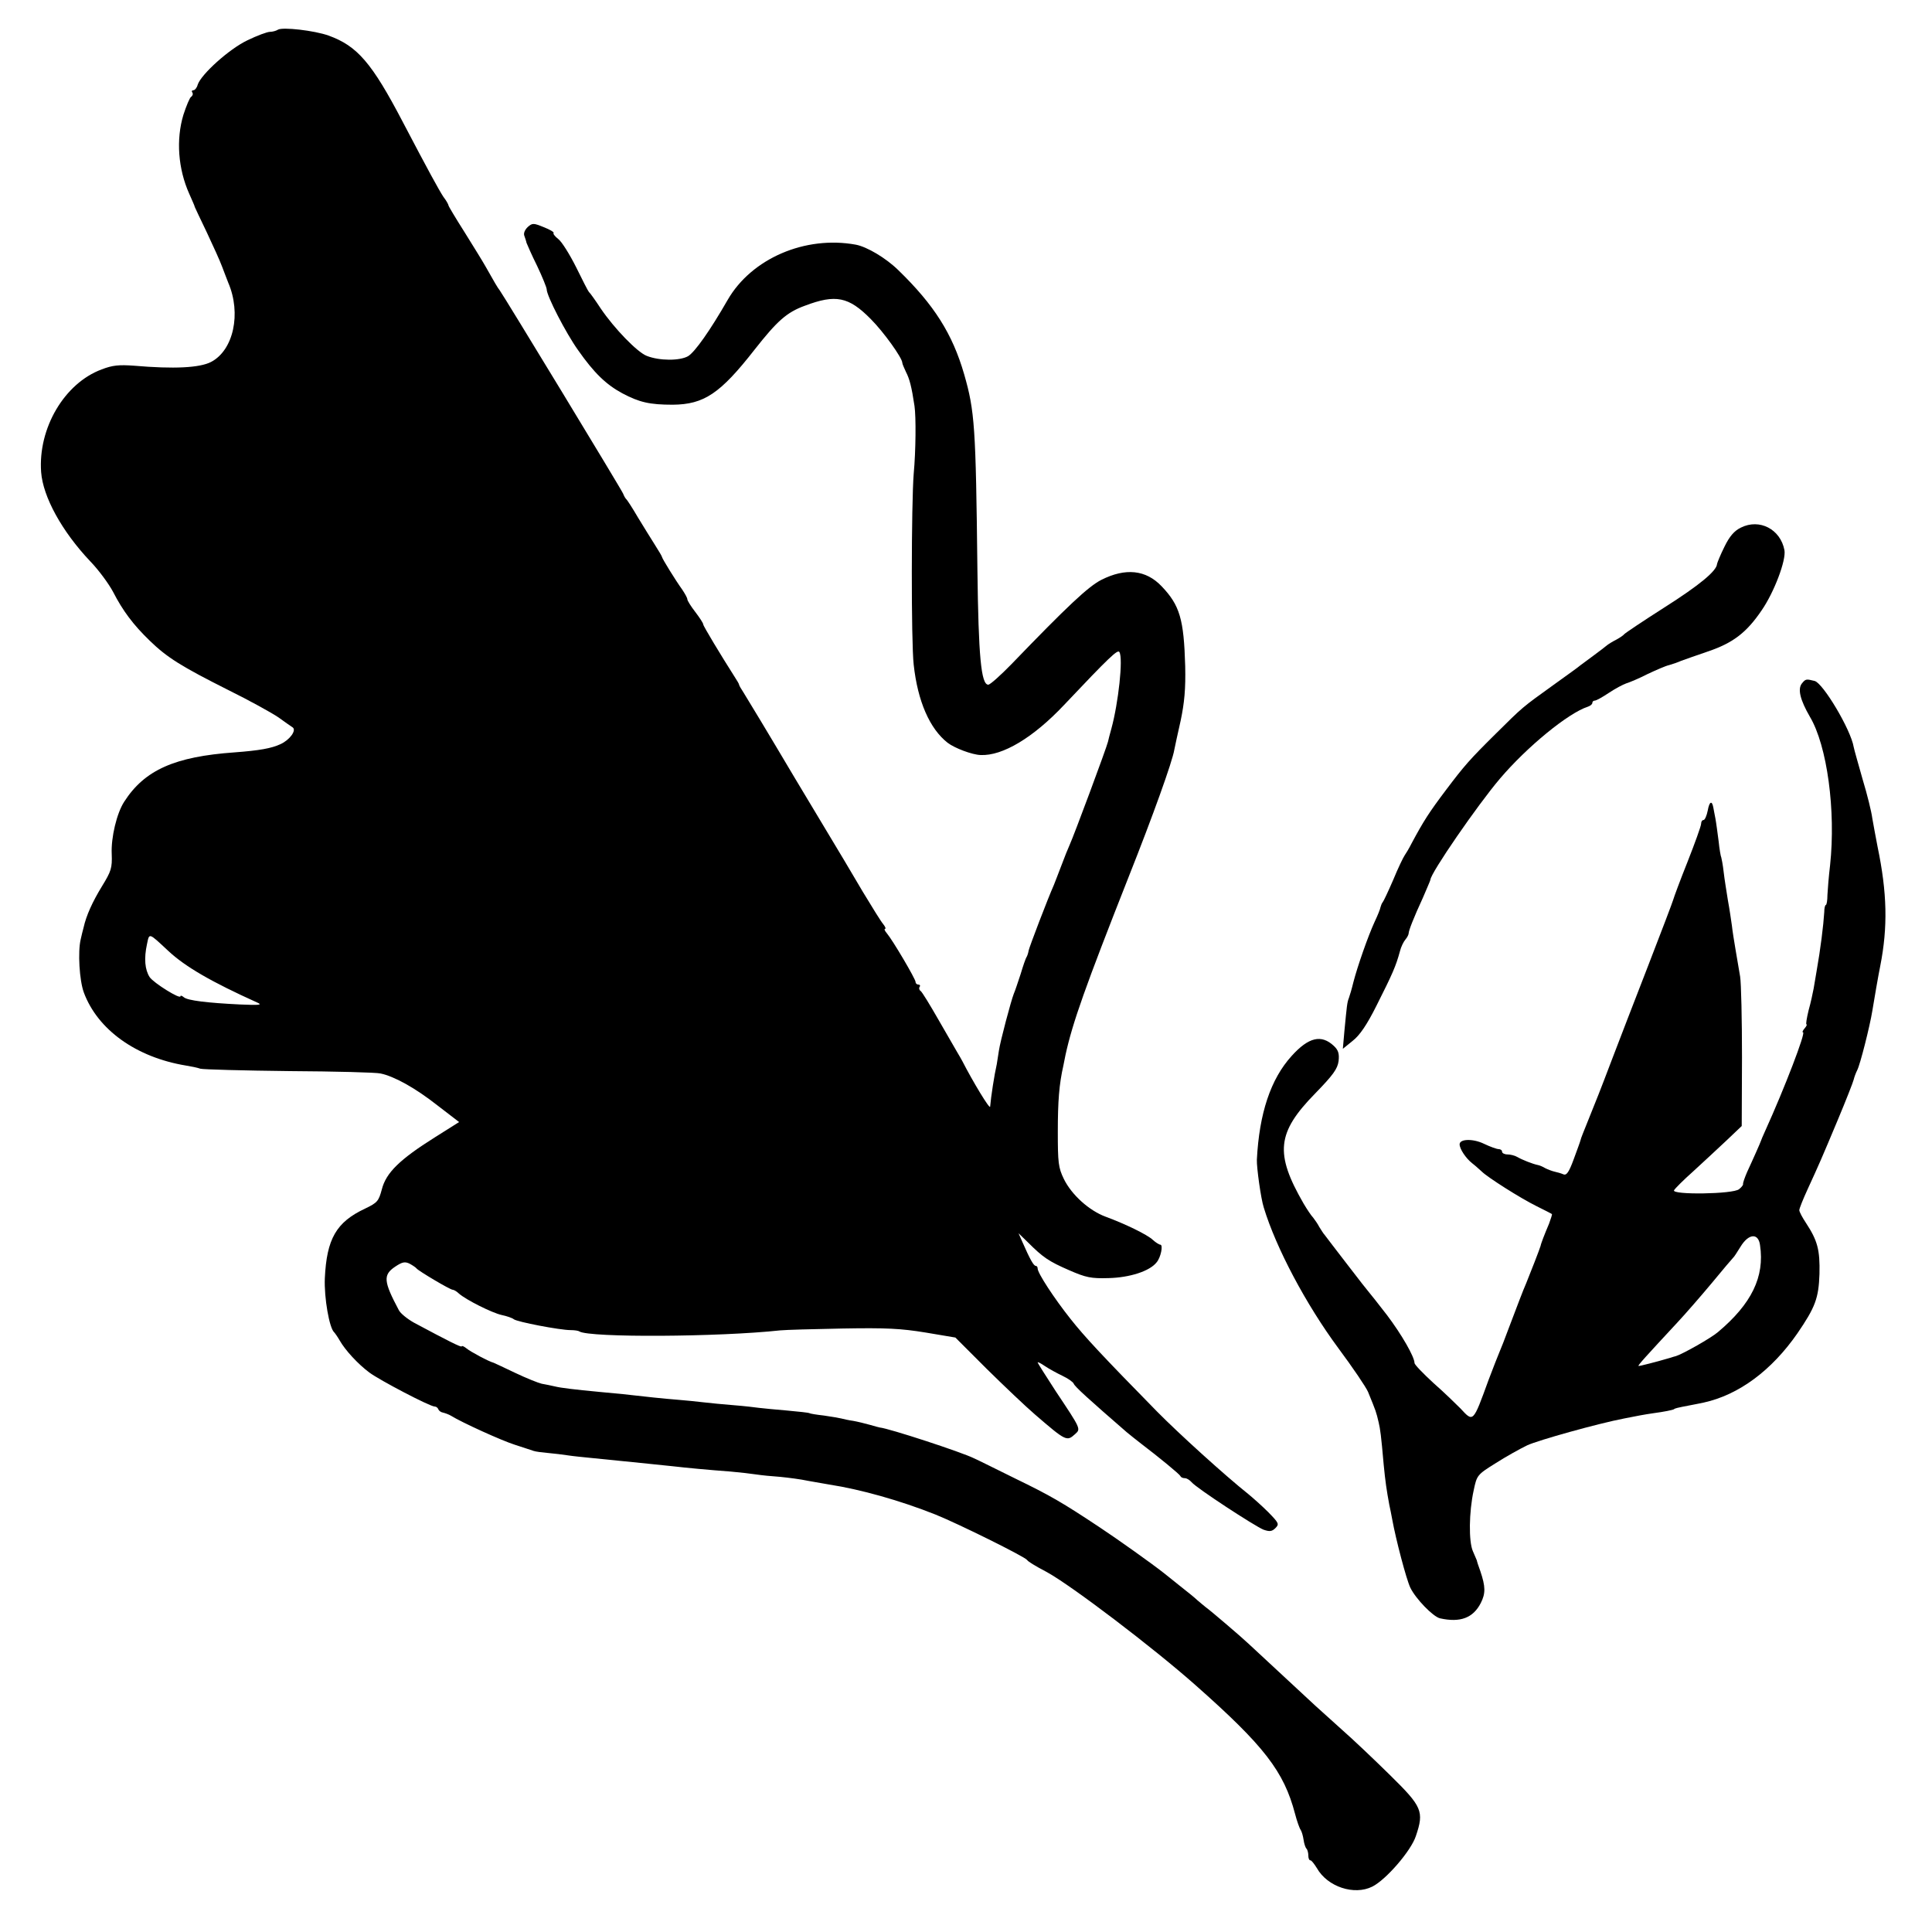
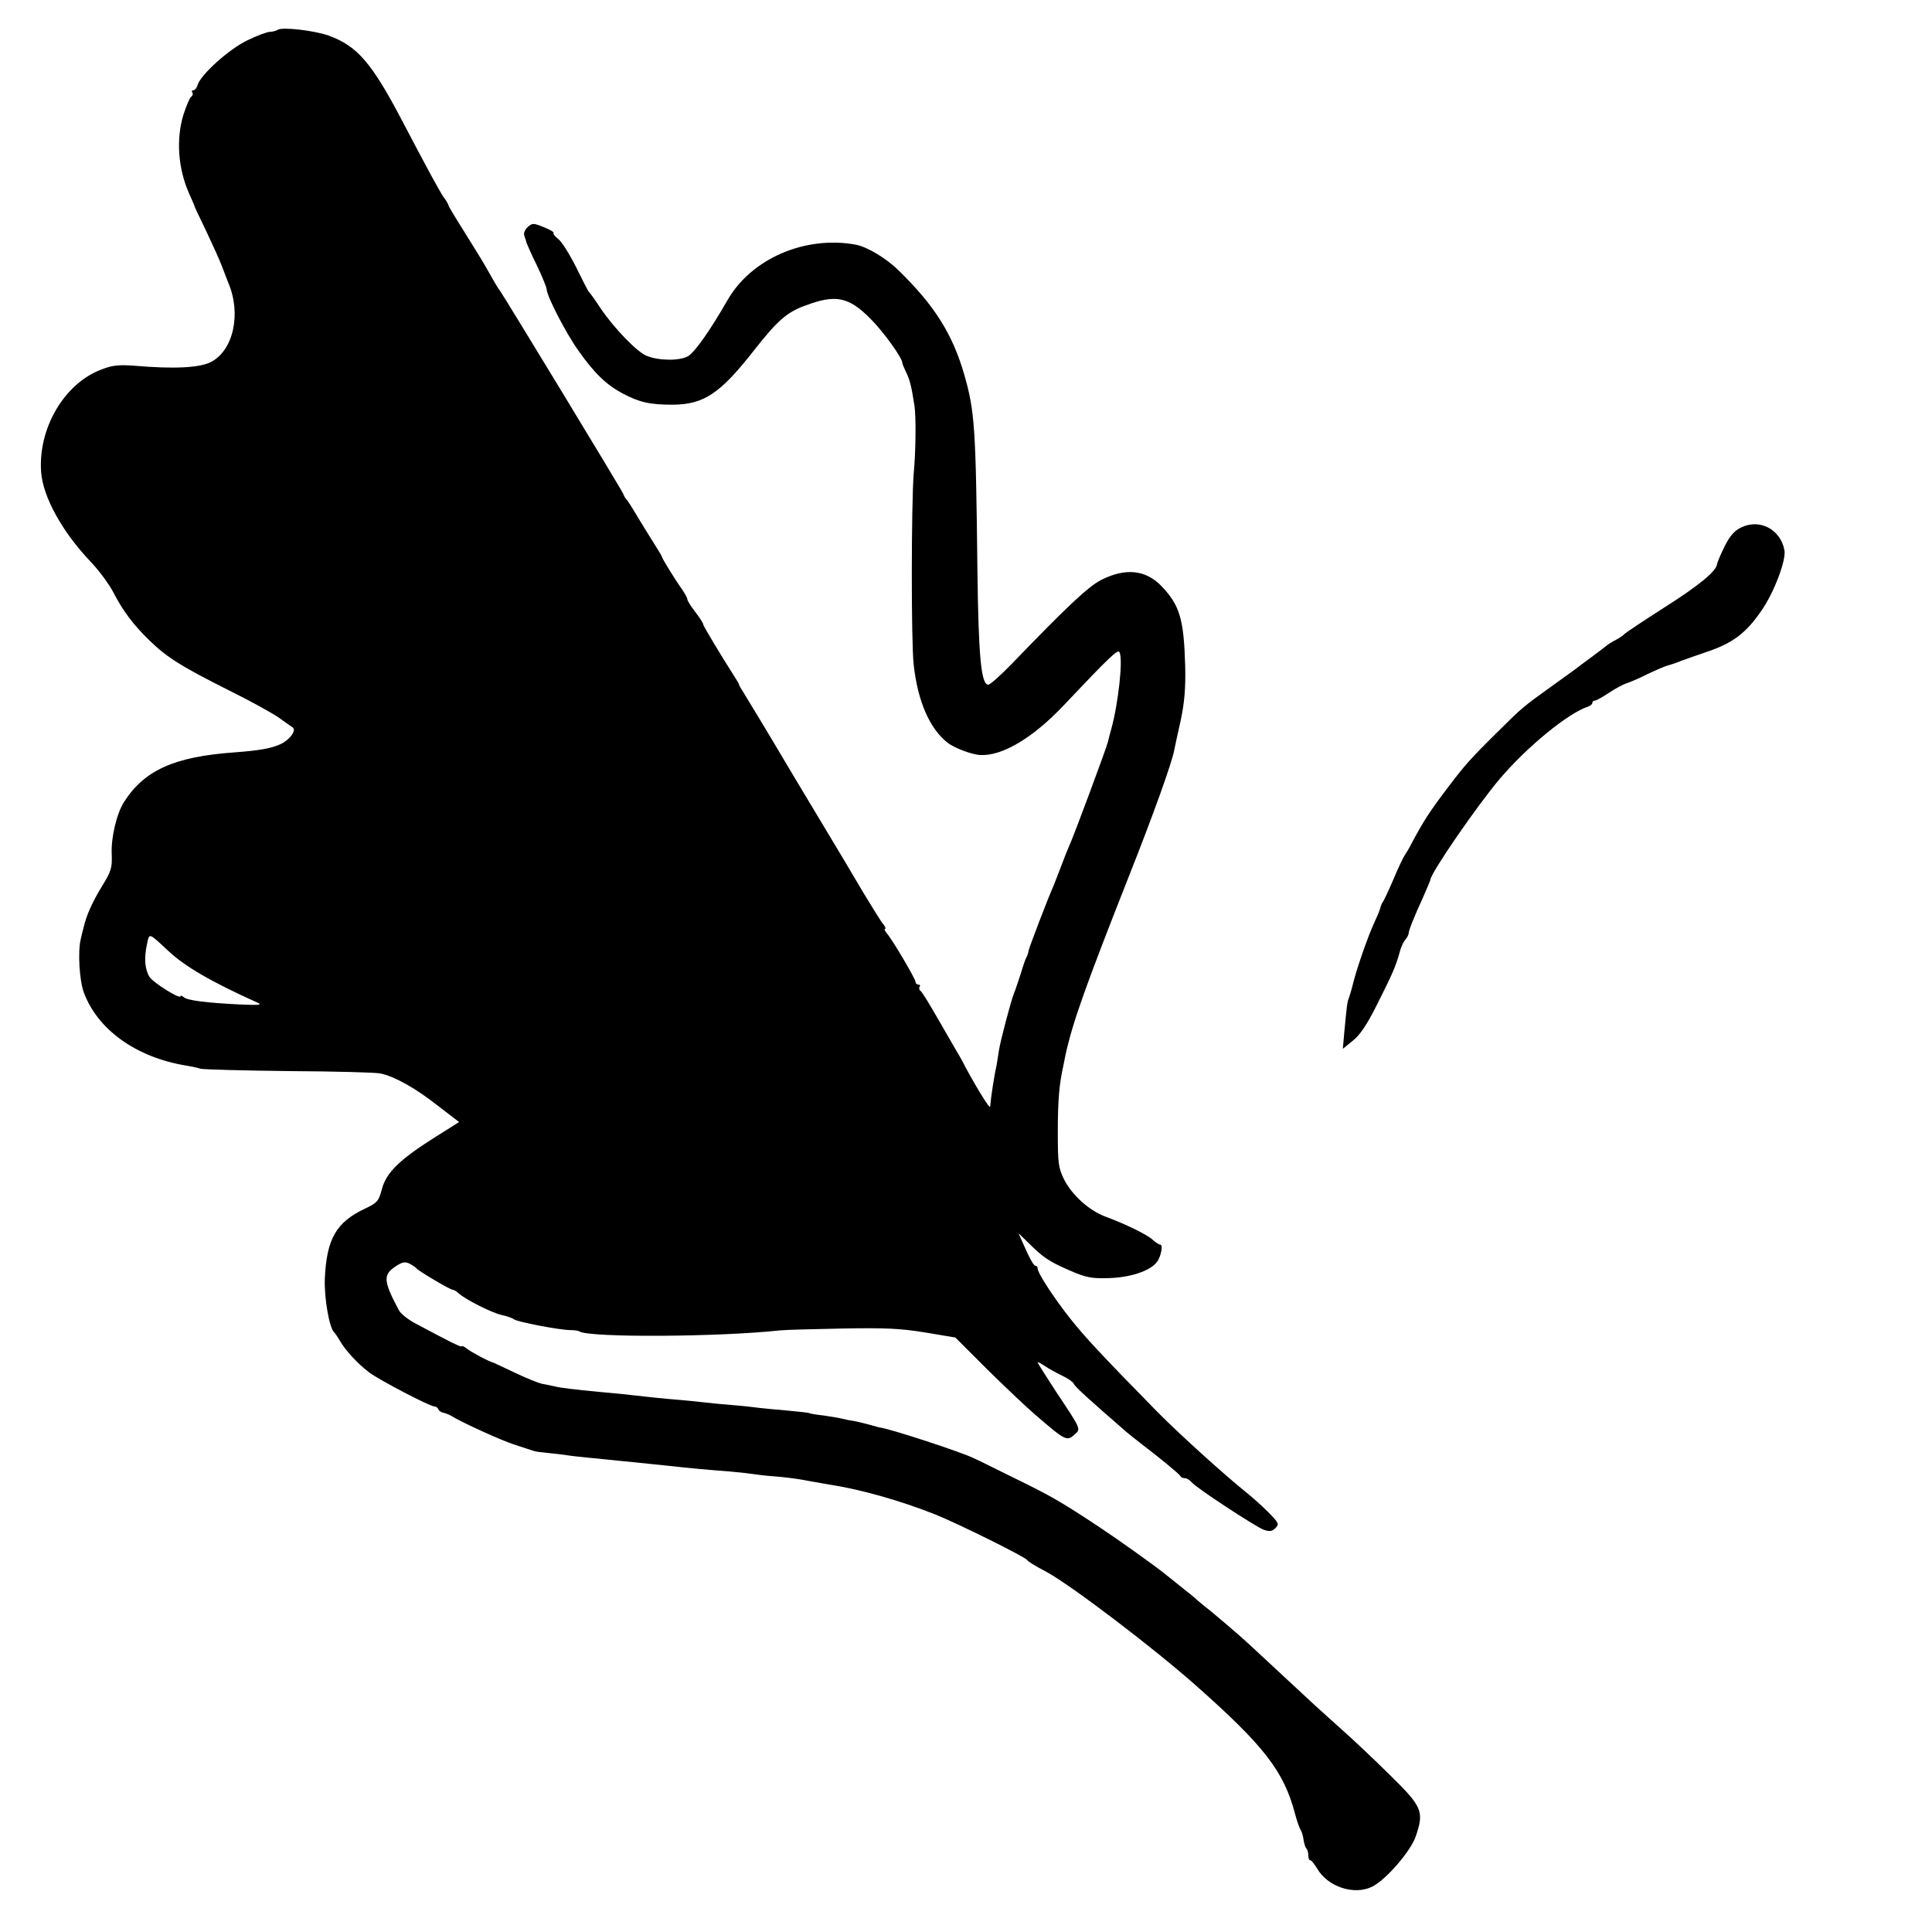
<svg xmlns="http://www.w3.org/2000/svg" version="1.0" width="728pt" height="728pt" viewBox="0 0 728 728" preserveAspectRatio="xMidYMid meet">
  <g transform="translate(0,728) scale(0.1,-0.1)" fill="#000000" stroke="none">
    <path d="M1047 7168 c-6 -4 -20 -8 -30 -8 -10 0 -48 -14 -85 -32 -69 -33 -174 -128 -187 -167 -3 -12 -11 -21 -16 -21 -6 0 -8 -4 -4 -9 3 -5 1 -12 -5 -16 -5 -3 -18 -34 -29 -68 -28 -93 -20 -203 22 -297 11 -25 21 -47 21 -50 1 -3 21 -45 45 -95 23 -49 50 -108 58 -130 8 -22 19 -49 23 -60 50 -116 20 -255 -65 -299 -43 -22 -139 -27 -290 -14 -56 4 -81 2 -122 -14 -140 -52 -240 -221 -228 -387 7 -93 78 -223 185 -336 32 -33 70 -85 86 -115 37 -72 76 -124 138 -184 66 -64 119 -97 296 -186 79 -39 164 -86 189 -103 25 -18 49 -35 54 -38 15 -11 -11 -47 -46 -63 -34 -16 -80 -24 -173 -31 -225 -16 -339 -66 -416 -186 -28 -43 -50 -135 -47 -197 2 -53 -2 -65 -37 -122 -36 -59 -59 -110 -69 -155 -3 -11 -8 -31 -11 -45 -11 -46 -5 -154 12 -200 52 -140 197 -244 384 -275 19 -3 44 -8 55 -12 11 -3 162 -7 335 -9 173 -1 328 -5 344 -9 52 -11 130 -54 214 -120 l82 -63 -92 -58 c-132 -83 -183 -133 -199 -195 -12 -45 -17 -51 -63 -73 -109 -51 -145 -114 -152 -263 -3 -73 17 -187 35 -203 3 -3 13 -17 21 -31 21 -37 69 -89 112 -121 39 -29 228 -128 246 -128 6 0 12 -5 14 -11 2 -5 10 -11 18 -12 8 -2 22 -7 30 -12 40 -25 192 -94 240 -109 30 -10 62 -20 70 -23 8 -3 33 -6 55 -8 22 -2 56 -6 75 -9 19 -3 60 -7 90 -10 139 -14 249 -25 305 -31 51 -6 137 -14 218 -20 34 -3 78 -8 97 -11 19 -3 60 -7 90 -9 30 -3 78 -9 105 -15 28 -5 64 -11 80 -14 117 -18 267 -60 400 -113 87 -35 335 -158 345 -171 5 -7 26 -20 75 -46 93 -51 401 -285 560 -426 259 -229 333 -325 375 -485 7 -27 17 -55 21 -60 4 -6 9 -23 11 -37 2 -15 7 -30 11 -34 4 -4 7 -16 7 -26 0 -10 3 -18 8 -18 4 0 14 -13 24 -29 40 -71 141 -104 209 -70 52 26 146 135 164 190 32 94 24 111 -97 230 -60 59 -140 135 -180 170 -39 35 -85 77 -102 92 -40 37 -222 206 -250 232 -24 23 -143 125 -164 140 -7 6 -21 17 -30 25 -9 9 -39 33 -67 55 -27 22 -54 43 -60 48 -47 37 -175 128 -240 171 -143 95 -188 121 -320 185 -71 35 -141 70 -155 76 -46 23 -321 113 -355 116 -2 0 -19 5 -37 10 -18 5 -46 12 -63 15 -16 2 -37 7 -45 9 -8 2 -37 7 -65 11 -27 3 -52 7 -55 9 -3 2 -41 6 -85 10 -44 4 -91 8 -105 10 -14 2 -56 7 -95 10 -38 3 -90 8 -115 11 -25 3 -65 7 -90 9 -25 2 -69 6 -97 9 -87 10 -155 17 -203 21 -95 9 -146 15 -170 21 -14 3 -36 8 -49 10 -13 3 -58 21 -100 41 -42 20 -78 37 -81 38 -17 4 -88 42 -102 54 -10 8 -18 11 -18 8 0 -6 -51 20 -180 89 -25 14 -51 35 -57 47 -58 109 -60 133 -14 164 27 18 37 20 55 11 11 -6 23 -14 26 -18 7 -9 126 -80 136 -80 4 0 15 -6 23 -14 27 -24 125 -73 161 -81 19 -4 40 -11 46 -16 12 -10 174 -41 214 -41 14 0 29 -2 33 -5 39 -24 527 -21 757 4 19 2 125 5 235 7 164 3 220 0 312 -15 l113 -19 118 -118 c65 -64 147 -142 182 -172 117 -101 120 -102 151 -74 22 20 23 18 -73 162 -37 57 -68 106 -68 108 0 3 12 -3 28 -14 15 -10 44 -26 65 -36 21 -10 40 -23 43 -30 4 -11 56 -58 200 -183 12 -10 36 -29 54 -43 67 -51 145 -115 148 -122 2 -5 9 -8 17 -8 7 0 18 -7 25 -15 18 -22 237 -165 271 -179 23 -8 32 -7 45 6 15 15 13 19 -27 60 -24 24 -58 54 -75 68 -88 70 -262 228 -343 310 -209 213 -274 283 -327 350 -62 78 -124 173 -124 190 0 6 -3 10 -7 10 -8 0 -22 25 -50 89 l-15 34 35 -34 c57 -57 79 -72 155 -105 64 -28 83 -32 150 -30 79 2 154 26 180 59 16 18 26 67 14 67 -4 0 -17 8 -28 18 -21 20 -104 60 -177 87 -63 23 -129 83 -158 142 -21 43 -23 62 -23 178 0 115 5 180 21 250 2 11 6 29 8 40 27 123 74 255 238 671 91 229 165 435 172 479 2 11 13 61 24 110 14 67 19 119 17 205 -5 176 -20 229 -89 301 -59 62 -136 70 -227 24 -49 -25 -127 -98 -339 -318 -41 -42 -80 -77 -87 -77 -27 0 -37 106 -41 435 -6 538 -10 596 -50 735 -44 152 -113 261 -248 392 -47 46 -118 88 -160 96 -191 35 -393 -52 -483 -208 -66 -115 -123 -196 -149 -212 -31 -18 -108 -18 -156 1 -36 14 -122 103 -173 178 -21 32 -41 60 -45 63 -3 3 -24 44 -48 93 -24 48 -54 96 -67 106 -13 10 -21 21 -18 23 3 3 -14 13 -37 22 -39 16 -43 16 -61 0 -11 -11 -16 -24 -12 -33 3 -9 7 -20 8 -26 2 -5 19 -45 40 -87 20 -42 36 -82 36 -88 0 -25 73 -166 118 -229 61 -87 106 -130 167 -163 64 -34 103 -43 190 -43 118 1 179 42 308 207 85 108 121 141 190 166 116 44 165 34 248 -50 49 -49 119 -147 119 -165 0 -4 7 -20 14 -35 13 -25 21 -54 32 -128 6 -41 5 -169 -3 -255 -9 -110 -10 -634 0 -720 15 -137 60 -241 128 -294 26 -20 92 -45 124 -46 83 -4 199 66 314 188 172 182 203 211 209 200 15 -23 -4 -193 -30 -288 -6 -22 -12 -44 -13 -50 -5 -22 -128 -353 -145 -390 -5 -11 -19 -45 -30 -75 -11 -30 -25 -64 -29 -75 -22 -49 -93 -235 -95 -247 -1 -7 -4 -17 -7 -23 -4 -5 -14 -35 -23 -65 -10 -30 -21 -64 -26 -75 -10 -25 -51 -179 -56 -214 -2 -14 -6 -37 -8 -51 -9 -39 -22 -123 -25 -160 -1 -12 -65 94 -105 172 -4 7 -12 22 -19 33 -7 11 -38 67 -71 123 -32 56 -62 105 -67 108 -5 3 -7 10 -4 15 4 5 1 9 -4 9 -6 0 -11 4 -11 10 0 11 -86 157 -108 183 -8 9 -11 17 -7 17 4 0 1 8 -7 18 -8 9 -42 64 -77 122 -34 58 -66 112 -71 120 -5 8 -89 148 -186 310 -96 162 -183 306 -192 320 -9 14 -17 27 -17 30 0 3 -8 16 -17 30 -51 80 -118 191 -118 197 0 5 -14 26 -30 47 -17 22 -30 43 -30 48 0 5 -9 21 -19 36 -26 36 -75 116 -76 122 0 3 -12 23 -26 45 -14 22 -43 69 -65 105 -21 36 -41 67 -45 70 -3 3 -8 12 -11 20 -6 15 -450 746 -465 766 -8 10 -19 29 -54 91 -10 18 -46 76 -79 129 -33 52 -60 97 -60 100 0 3 -8 18 -19 32 -17 26 -56 97 -153 282 -117 224 -172 287 -280 326 -53 19 -174 33 -191 22z m-413 -3471 c64 -60 165 -118 336 -195 20 -9 7 -10 -65 -7 -124 6 -198 15 -212 27 -7 6 -13 8 -13 4 0 -13 -101 50 -116 72 -18 28 -22 70 -10 125 9 42 5 44 80 -26z" />
    <path d="M6560 5292 c-25 -12 -43 -33 -62 -72 -15 -30 -27 -60 -28 -65 -1 -26 -66 -80 -200 -165 -80 -51 -147 -96 -150 -100 -3 -4 -16 -13 -29 -20 -14 -7 -30 -17 -35 -21 -6 -5 -29 -23 -51 -39 -22 -16 -44 -33 -50 -37 -5 -5 -50 -37 -100 -73 -121 -87 -116 -83 -219 -185 -99 -98 -118 -120 -186 -210 -65 -86 -86 -119 -131 -203 -9 -18 -21 -38 -26 -45 -5 -7 -25 -48 -43 -92 -19 -44 -37 -82 -40 -85 -3 -3 -6 -11 -8 -18 -1 -7 -11 -32 -22 -55 -25 -54 -65 -169 -80 -227 -6 -25 -14 -52 -17 -60 -7 -17 -8 -31 -17 -124 l-6 -68 37 30 c27 21 54 61 90 133 61 121 73 149 88 204 4 17 14 37 21 45 7 8 12 19 12 23 0 10 18 57 54 135 15 35 28 65 28 67 0 24 177 281 262 381 102 120 257 247 331 271 9 3 17 9 17 14 0 5 4 9 9 9 6 0 29 13 53 29 24 16 54 32 66 36 13 4 49 19 80 35 32 15 68 31 82 34 14 4 34 11 45 16 11 4 56 20 100 35 95 32 146 71 203 155 47 68 93 189 86 227 -15 79 -94 120 -164 85z" />
-     <path d="M6790 4705 c-17 -21 -7 -62 30 -126 65 -109 98 -354 76 -559 -5 -41 -9 -92 -10 -112 0 -21 -3 -38 -6 -38 -3 0 -6 -12 -6 -27 -3 -49 -14 -139 -29 -223 -3 -19 -8 -48 -11 -65 -3 -16 -11 -54 -19 -82 -7 -29 -11 -53 -8 -53 3 0 0 -7 -7 -15 -7 -8 -10 -15 -6 -15 11 0 -69 -209 -142 -370 -9 -19 -16 -37 -17 -40 -1 -3 -9 -22 -18 -42 -9 -21 -25 -55 -34 -75 -9 -21 -16 -41 -15 -45 1 -3 -6 -12 -15 -19 -22 -19 -256 -22 -245 -4 4 7 36 39 72 71 35 32 91 84 124 115 l59 56 1 259 c0 142 -3 279 -7 304 -4 25 -12 70 -17 100 -5 30 -12 72 -14 92 -3 21 -9 63 -15 95 -5 32 -13 80 -16 107 -3 27 -8 52 -9 55 -2 3 -7 31 -10 61 -4 30 -9 69 -12 85 -3 17 -7 35 -8 42 -5 28 -15 23 -21 -11 -4 -20 -11 -36 -16 -36 -5 0 -9 -6 -9 -14 0 -8 -23 -72 -51 -143 -28 -70 -52 -135 -54 -143 -2 -8 -45 -121 -95 -250 -50 -129 -112 -289 -137 -355 -47 -124 -55 -143 -92 -235 -12 -30 -24 -59 -25 -65 -1 -5 -13 -38 -26 -73 -18 -49 -27 -62 -39 -57 -9 4 -24 8 -33 10 -9 2 -25 8 -35 13 -10 6 -22 11 -28 12 -20 4 -60 20 -77 30 -10 6 -27 10 -38 10 -11 0 -20 5 -20 10 0 6 -6 10 -13 10 -7 0 -32 9 -55 20 -41 20 -92 19 -92 -2 0 -17 23 -52 47 -71 13 -10 29 -25 37 -32 21 -21 145 -100 206 -130 30 -15 56 -28 58 -30 1 -1 -4 -17 -11 -36 -8 -19 -18 -43 -22 -54 -4 -11 -9 -24 -10 -30 -3 -11 -40 -106 -54 -140 -12 -27 -34 -86 -66 -170 -14 -38 -30 -79 -35 -90 -5 -11 -23 -58 -41 -105 -59 -162 -57 -160 -106 -107 -17 17 -62 61 -102 96 -39 36 -71 69 -71 75 0 23 -48 107 -104 181 -34 44 -64 82 -67 85 -3 3 -40 50 -82 105 -42 55 -81 105 -85 111 -5 5 -14 20 -21 31 -6 12 -17 27 -23 35 -7 7 -23 31 -36 53 -109 189 -101 267 44 415 67 69 84 92 88 122 3 28 -1 41 -18 57 -47 44 -95 33 -159 -38 -79 -87 -122 -216 -131 -391 -1 -29 15 -146 26 -180 46 -152 159 -365 281 -530 55 -74 105 -148 112 -165 31 -76 30 -73 40 -115 6 -26 9 -46 19 -160 6 -62 11 -96 21 -150 3 -14 8 -38 11 -55 14 -77 53 -225 68 -257 20 -42 86 -110 112 -116 76 -17 125 1 154 58 18 36 18 61 -2 120 -7 19 -13 37 -13 40 -1 3 -8 19 -15 35 -16 36 -15 147 3 229 12 57 13 59 82 102 39 25 93 55 120 68 41 19 266 82 365 101 45 9 76 15 111 20 38 5 73 12 77 15 3 3 9 5 62 15 25 5 47 9 50 10 132 29 256 121 353 261 67 98 80 132 83 224 2 90 -7 125 -51 192 -14 21 -25 42 -25 48 0 6 14 41 31 78 45 98 52 114 114 262 31 74 58 143 60 152 2 9 8 25 13 35 11 20 48 167 57 223 7 43 23 136 30 170 29 147 26 276 -10 449 -7 36 -16 85 -20 108 -3 24 -19 89 -36 145 -16 57 -32 112 -34 123 -11 66 -115 240 -147 249 -32 8 -34 8 -48 -9z m-158 -2117 c18 -119 -32 -221 -158 -327 -25 -22 -133 -83 -159 -91 -5 -1 -14 -4 -20 -6 -51 -15 -120 -33 -121 -31 -3 2 29 37 145 162 31 33 90 101 131 150 41 50 77 92 80 95 4 3 16 22 29 43 30 49 67 52 73 5z" />
  </g>
</svg>